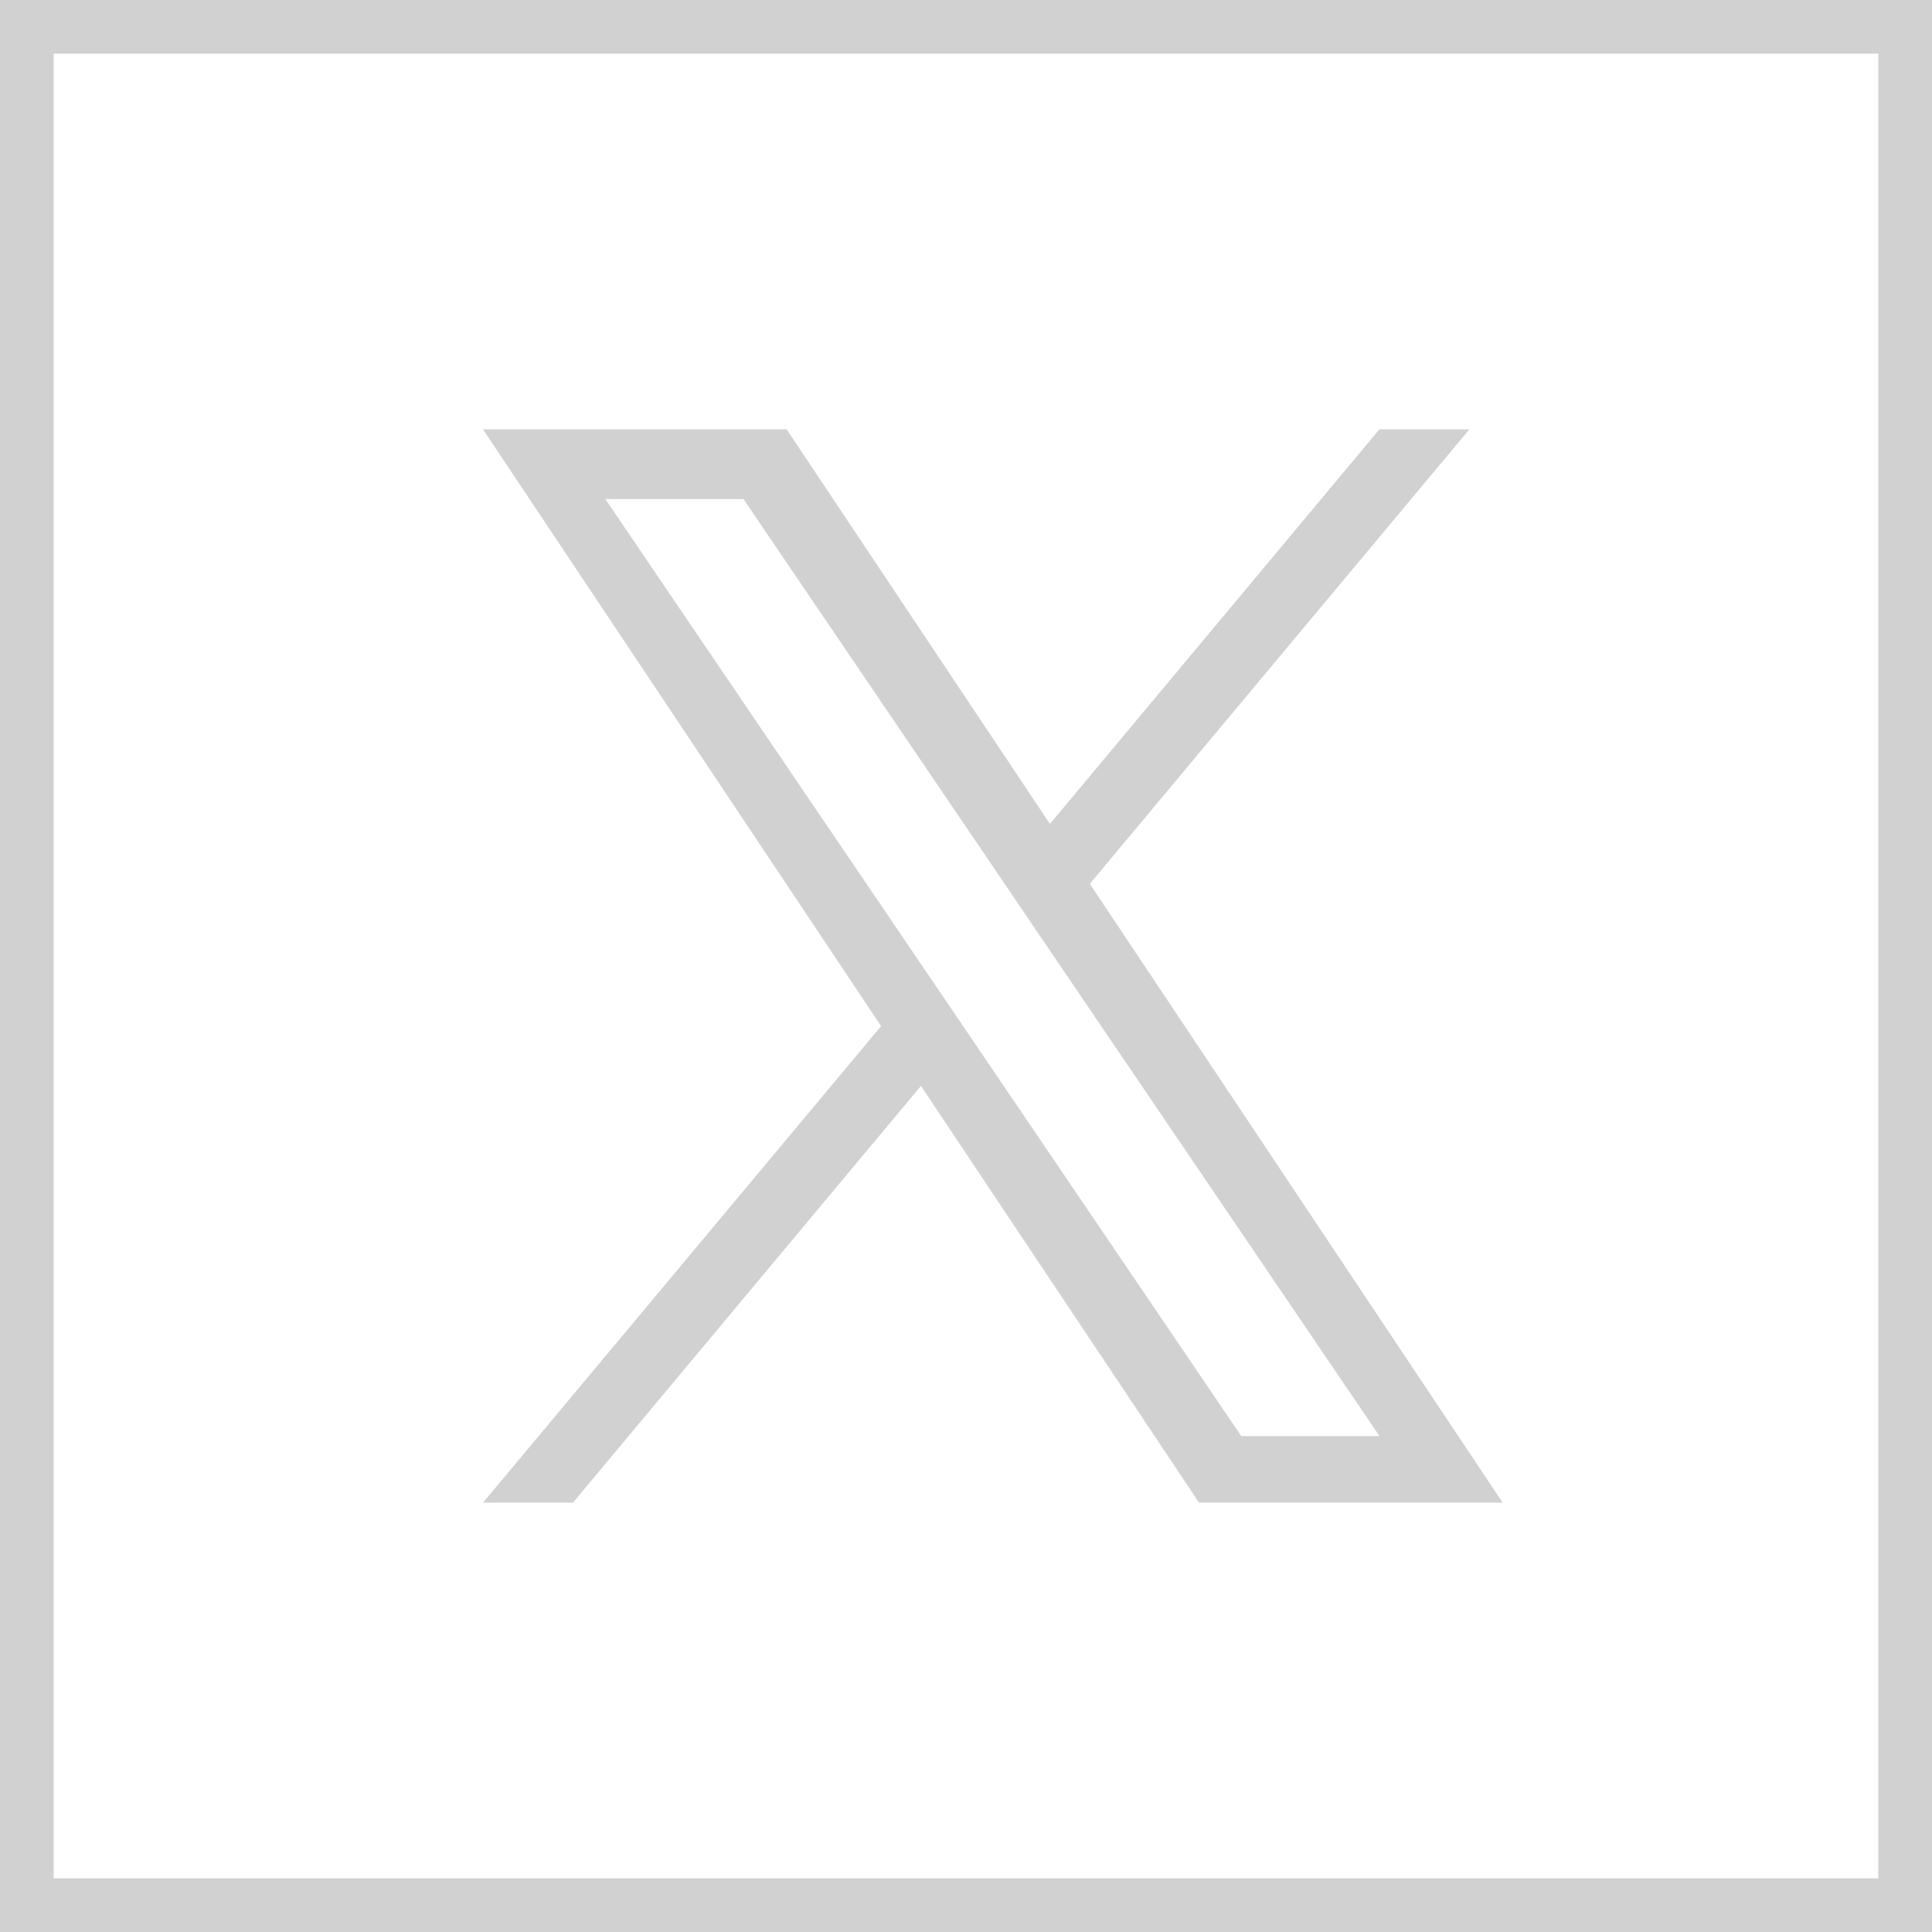
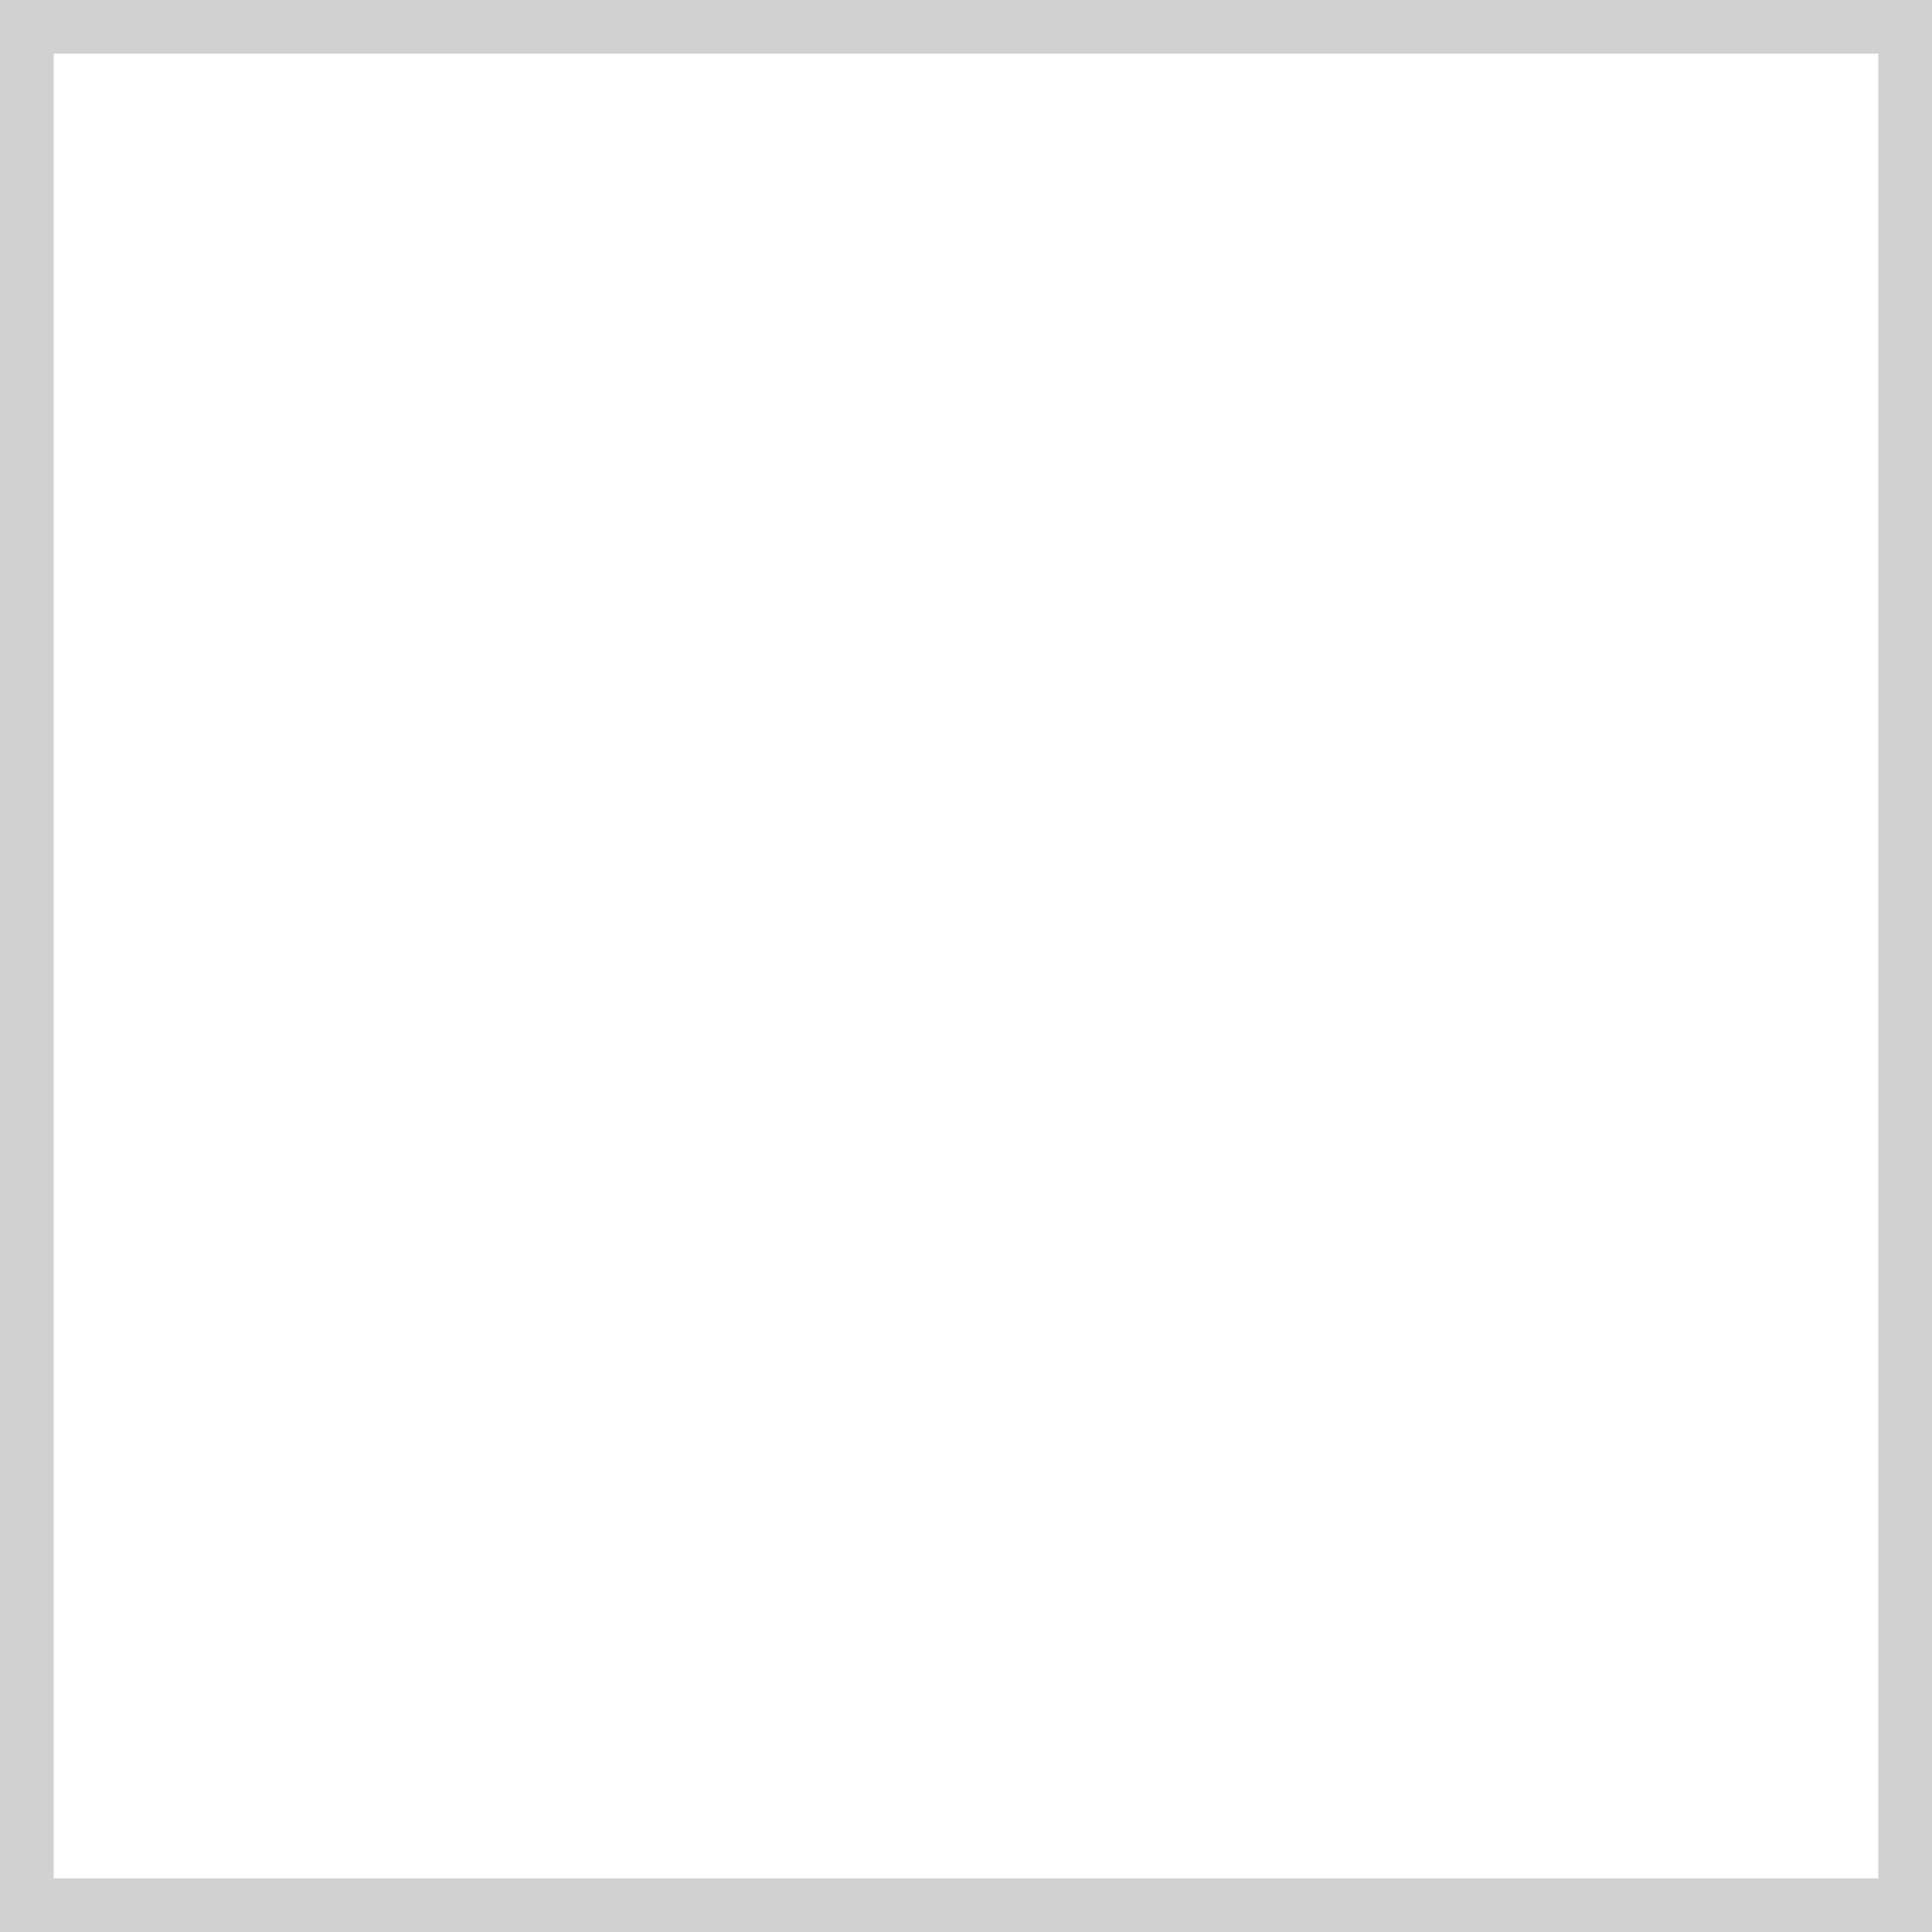
<svg xmlns="http://www.w3.org/2000/svg" width="36" height="36" viewBox="0 0 36 36" fill="none">
-   <path d="M20.307 16.469L27.38 8H25.703L19.564 15.353L14.658 8H9L16.418 19.12L9 28H10.676L17.161 20.234L22.342 28H28L20.307 16.469ZM18.012 19.217L17.26 18.11L11.28 9.3H13.854L18.68 16.41L19.431 17.517L25.705 26.76H23.13L18.012 19.217Z" fill="#D1D1D1" />
  <rect x="0.5" y="0.5" width="35" height="35" stroke="#D1D1D1" />
</svg>